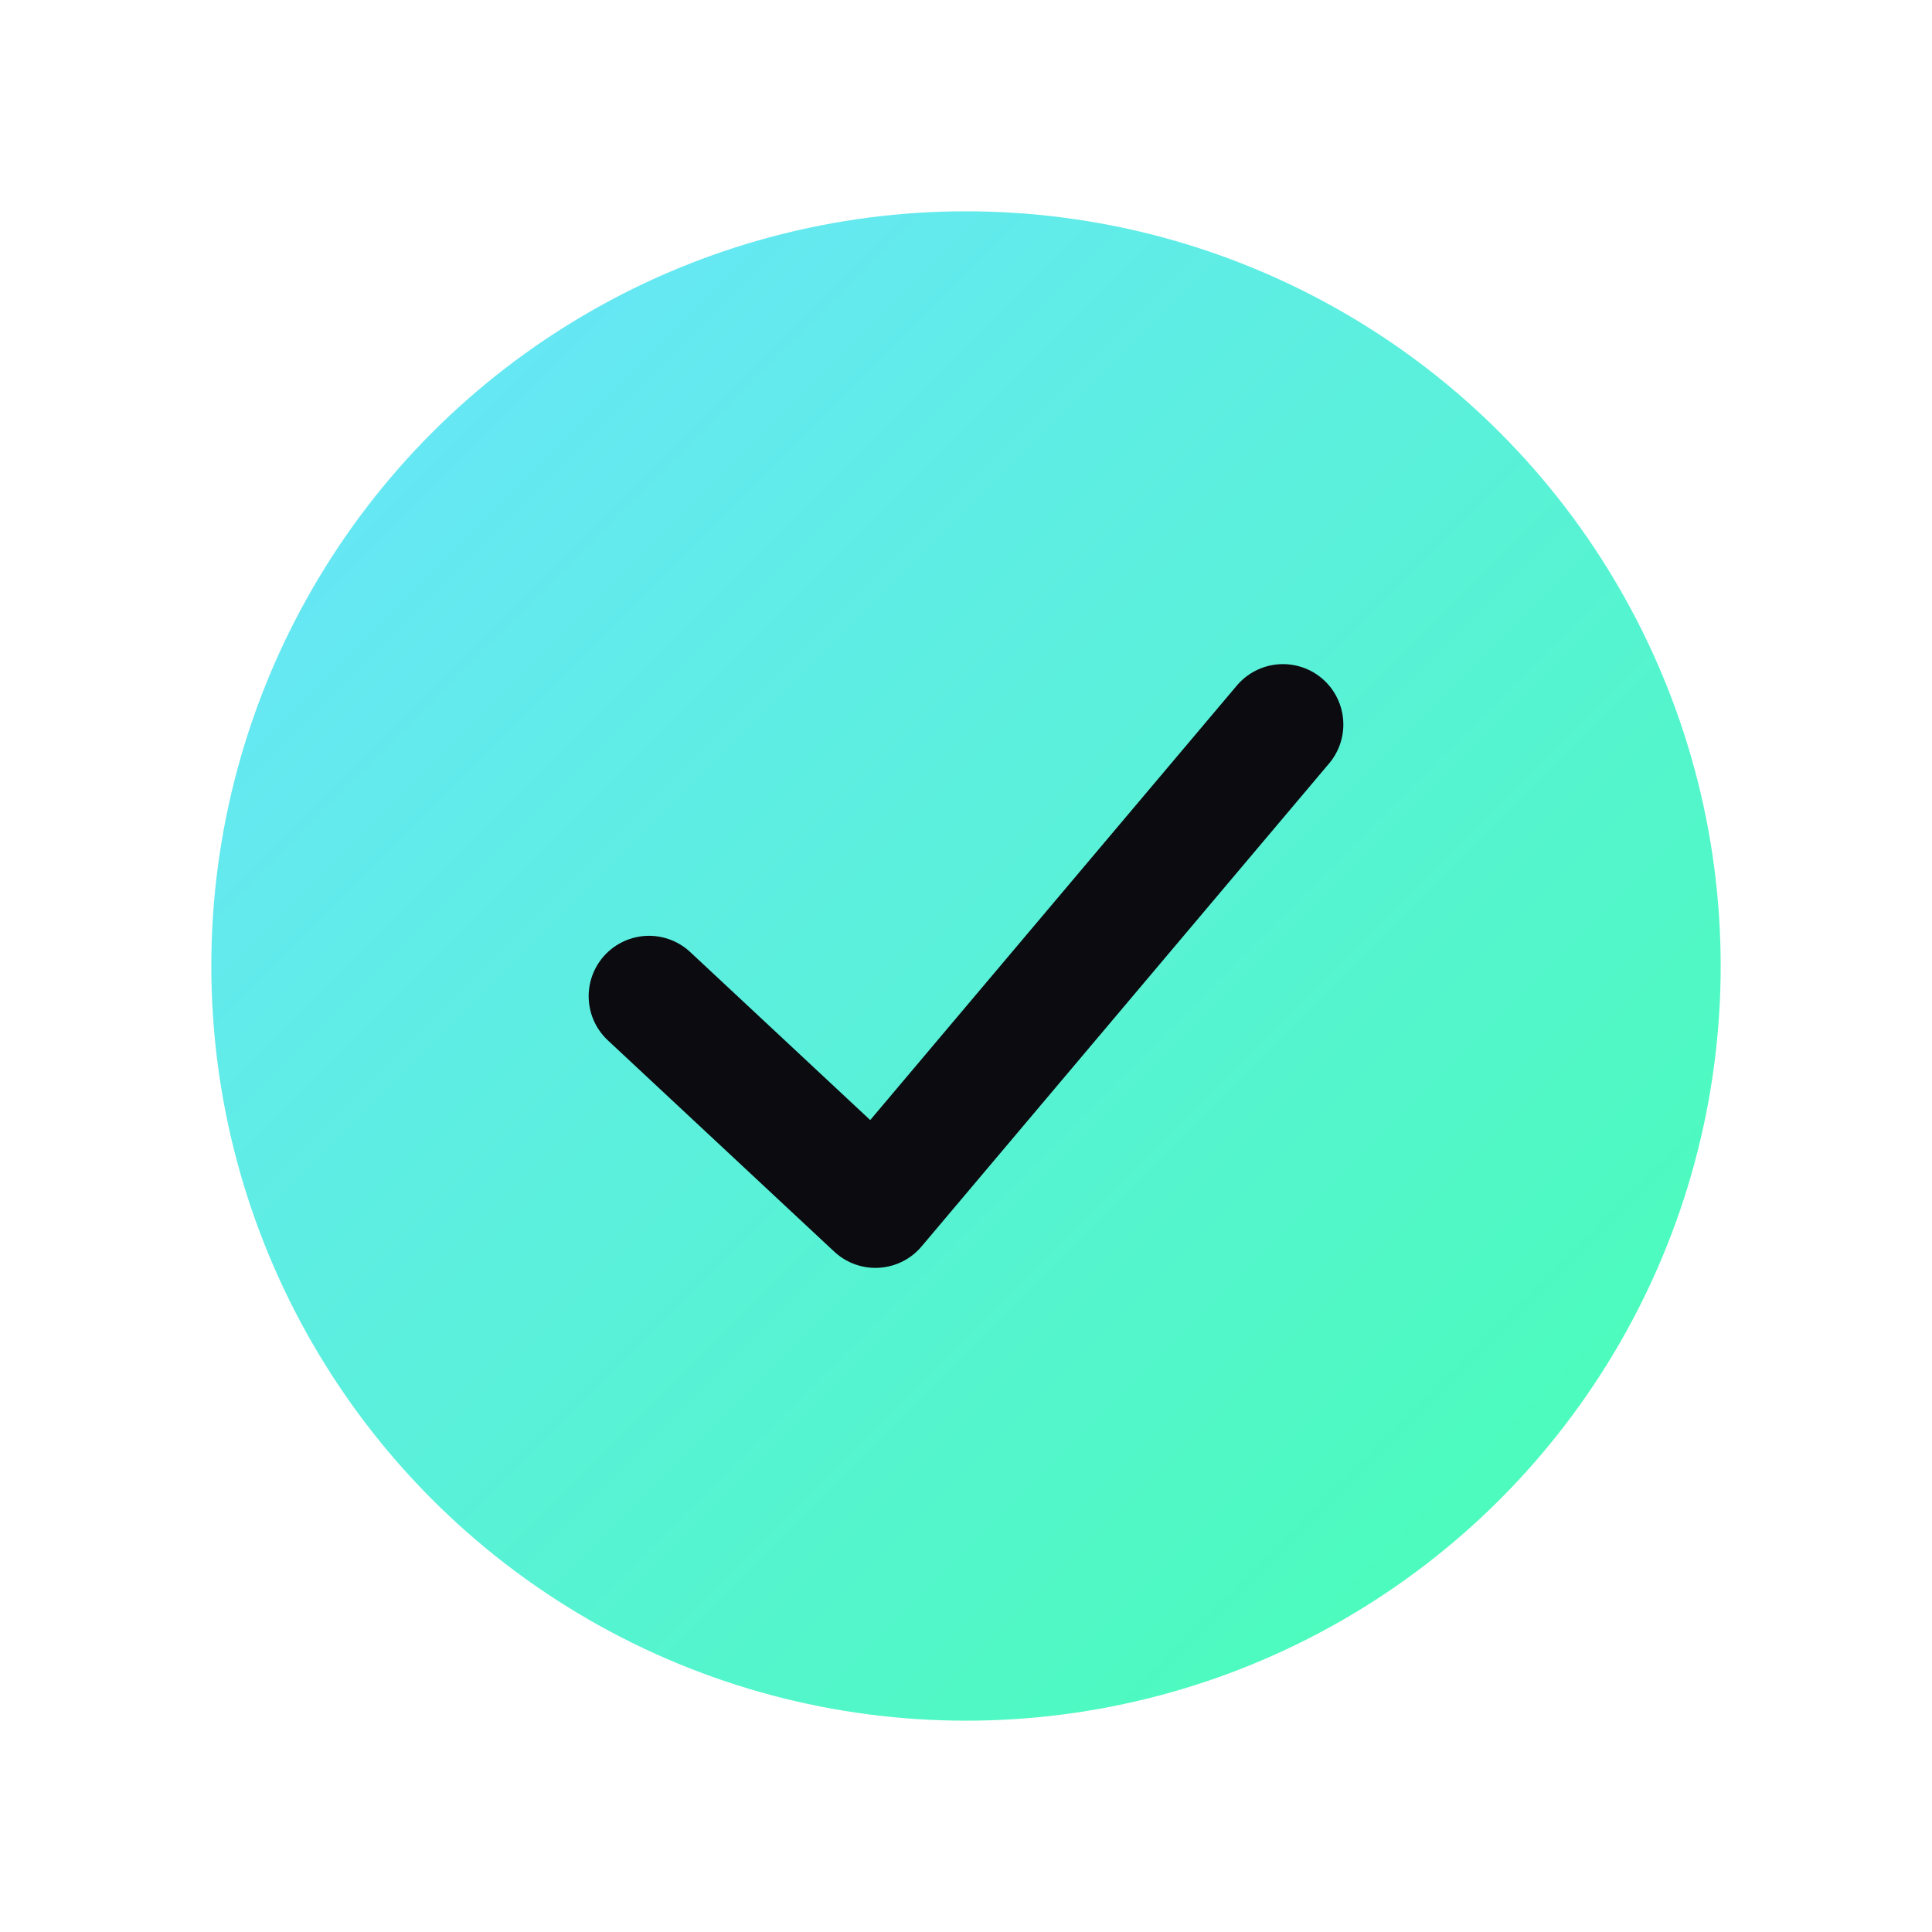
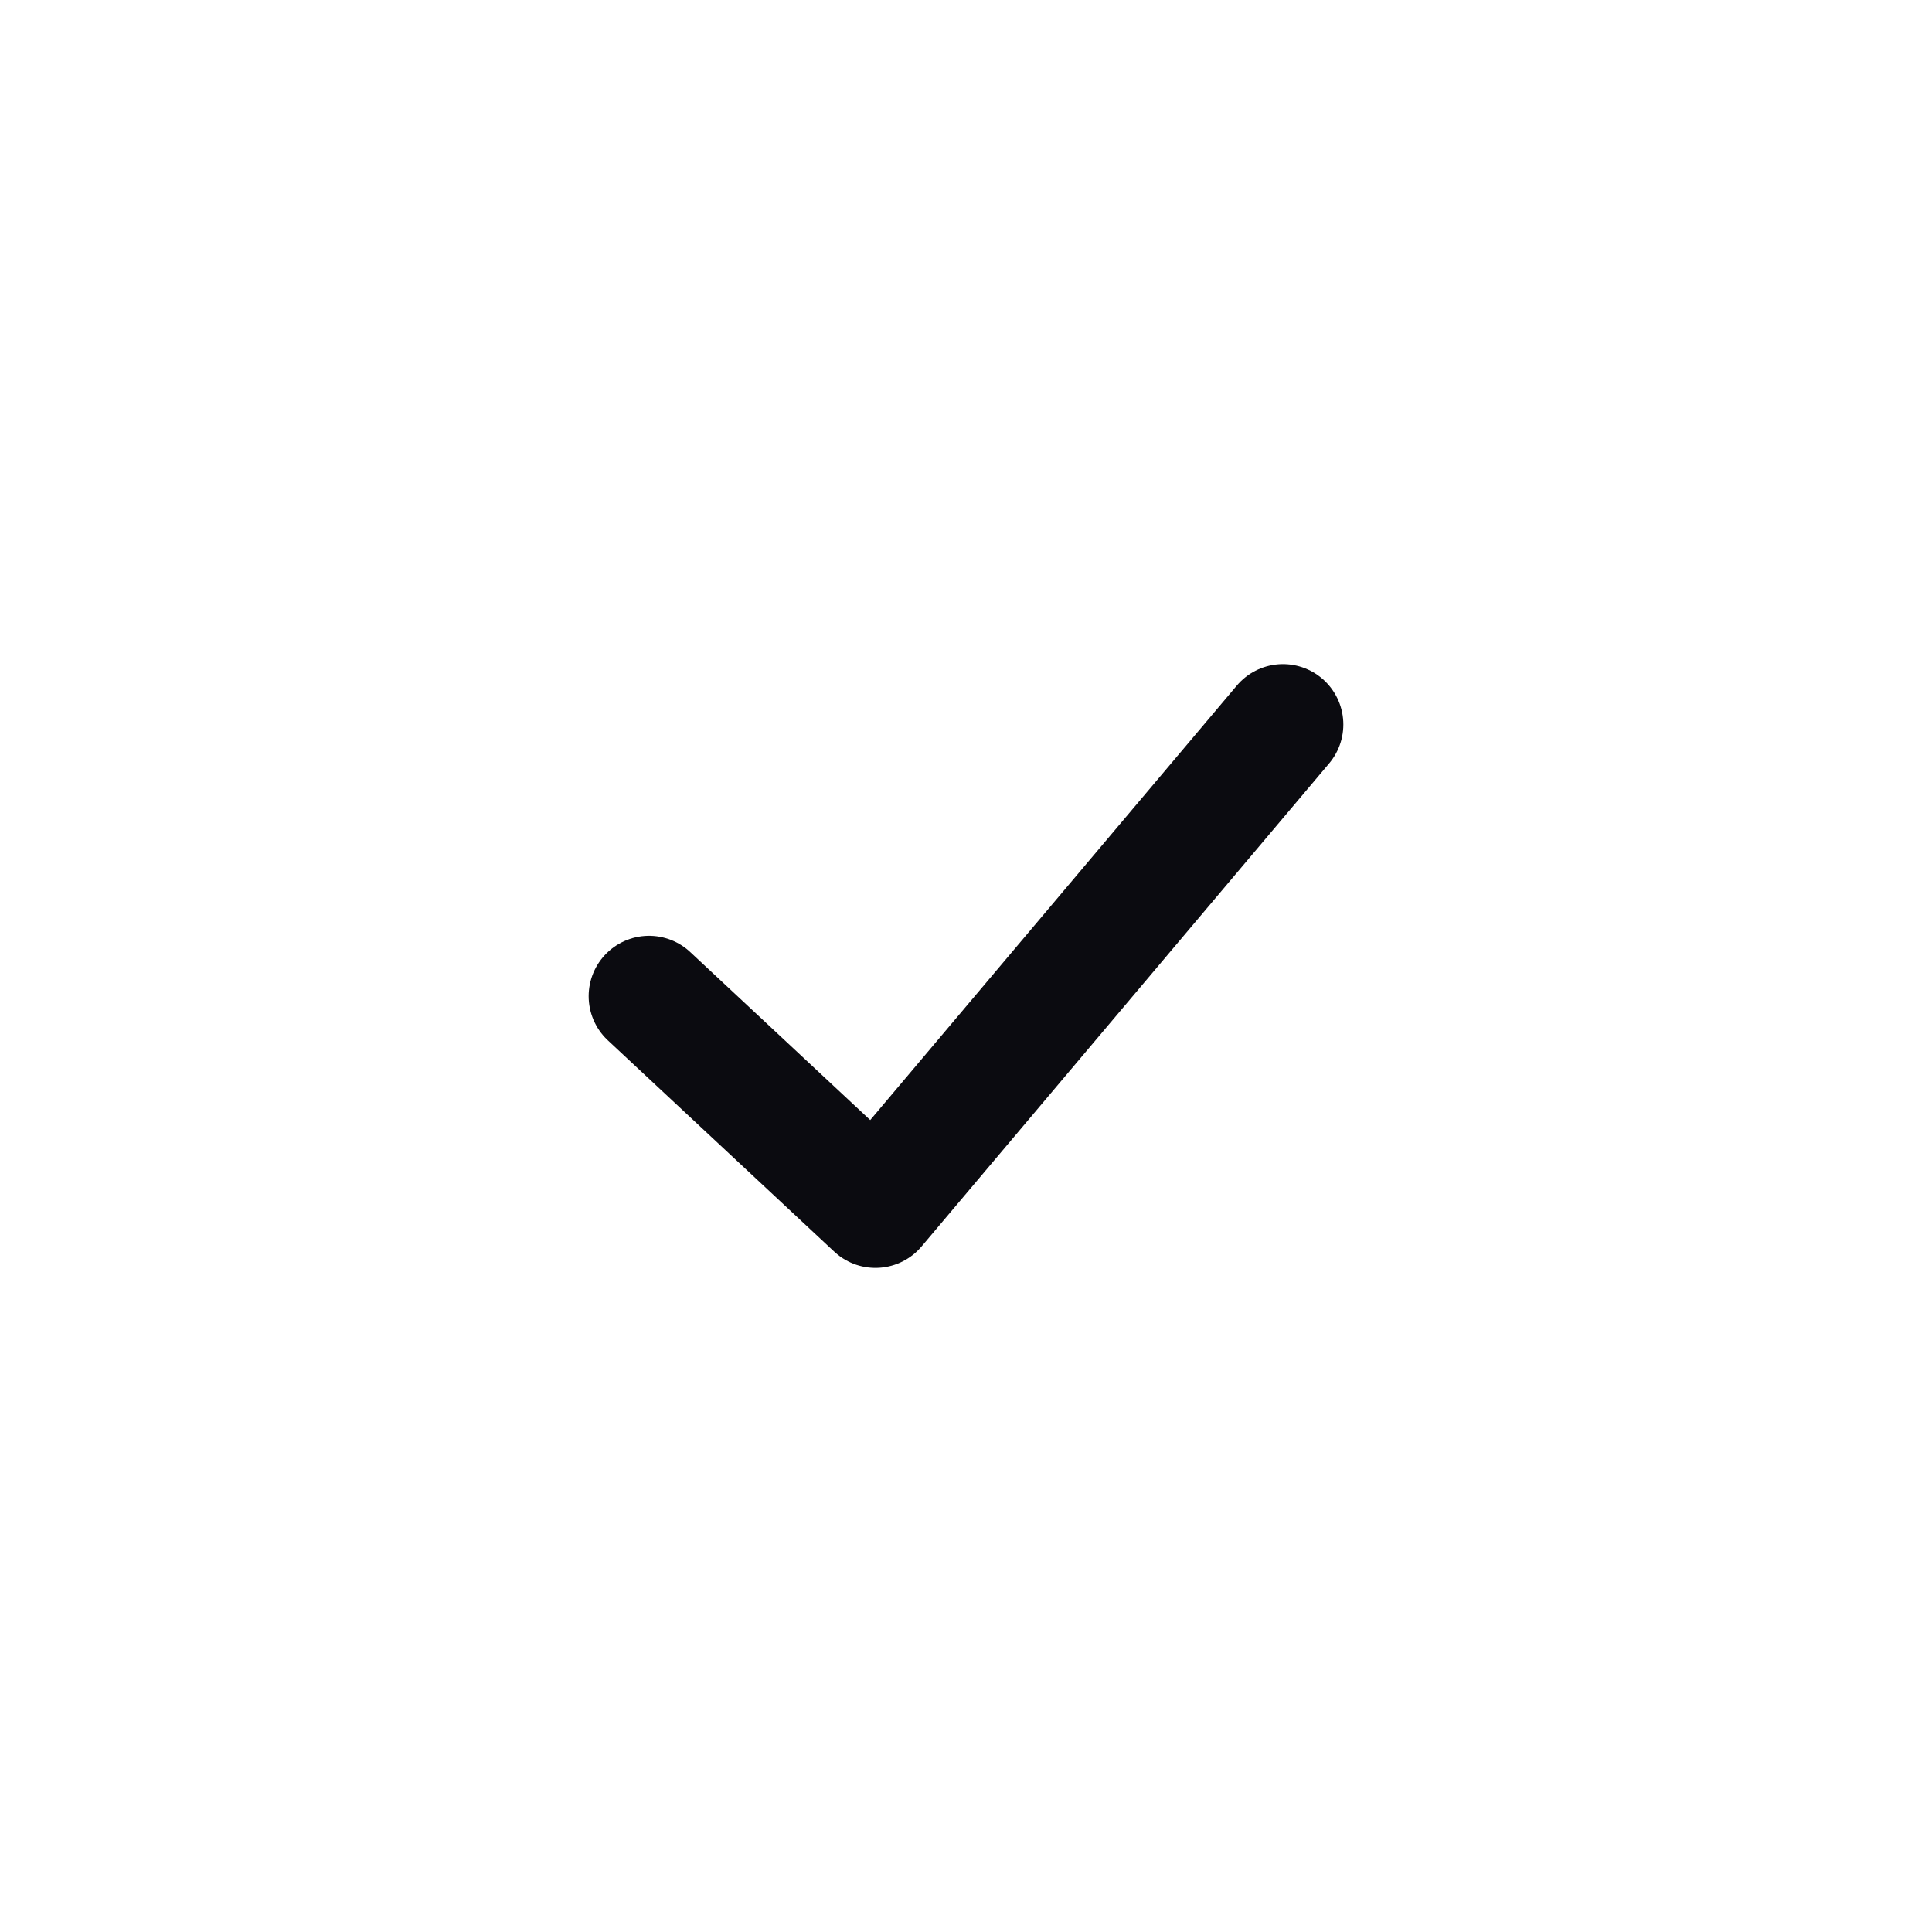
<svg xmlns="http://www.w3.org/2000/svg" width="256" height="256" viewBox="0 0 256 256" role="img" aria-label="1StepBuddy logo">
  <defs>
    <linearGradient id="g" x1="0" y1="0" x2="1" y2="1">
      <stop offset="0" stop-color="#6be3ff" />
      <stop offset="1" stop-color="#47ffb2" />
    </linearGradient>
    <filter id="s" x="-20%" y="-20%" width="140%" height="140%">
      <feDropShadow dx="0" dy="8" stdDeviation="10" flood-color="#000" flood-opacity="0.35" />
    </filter>
  </defs>
  <g filter="url(#s)">
-     <circle cx="128" cy="128" r="100" fill="url(#g)" />
    <path d="M86 132l30 28 54-64" fill="none" stroke="#0b0b10" stroke-width="16" stroke-linecap="round" stroke-linejoin="round" />
  </g>
</svg>